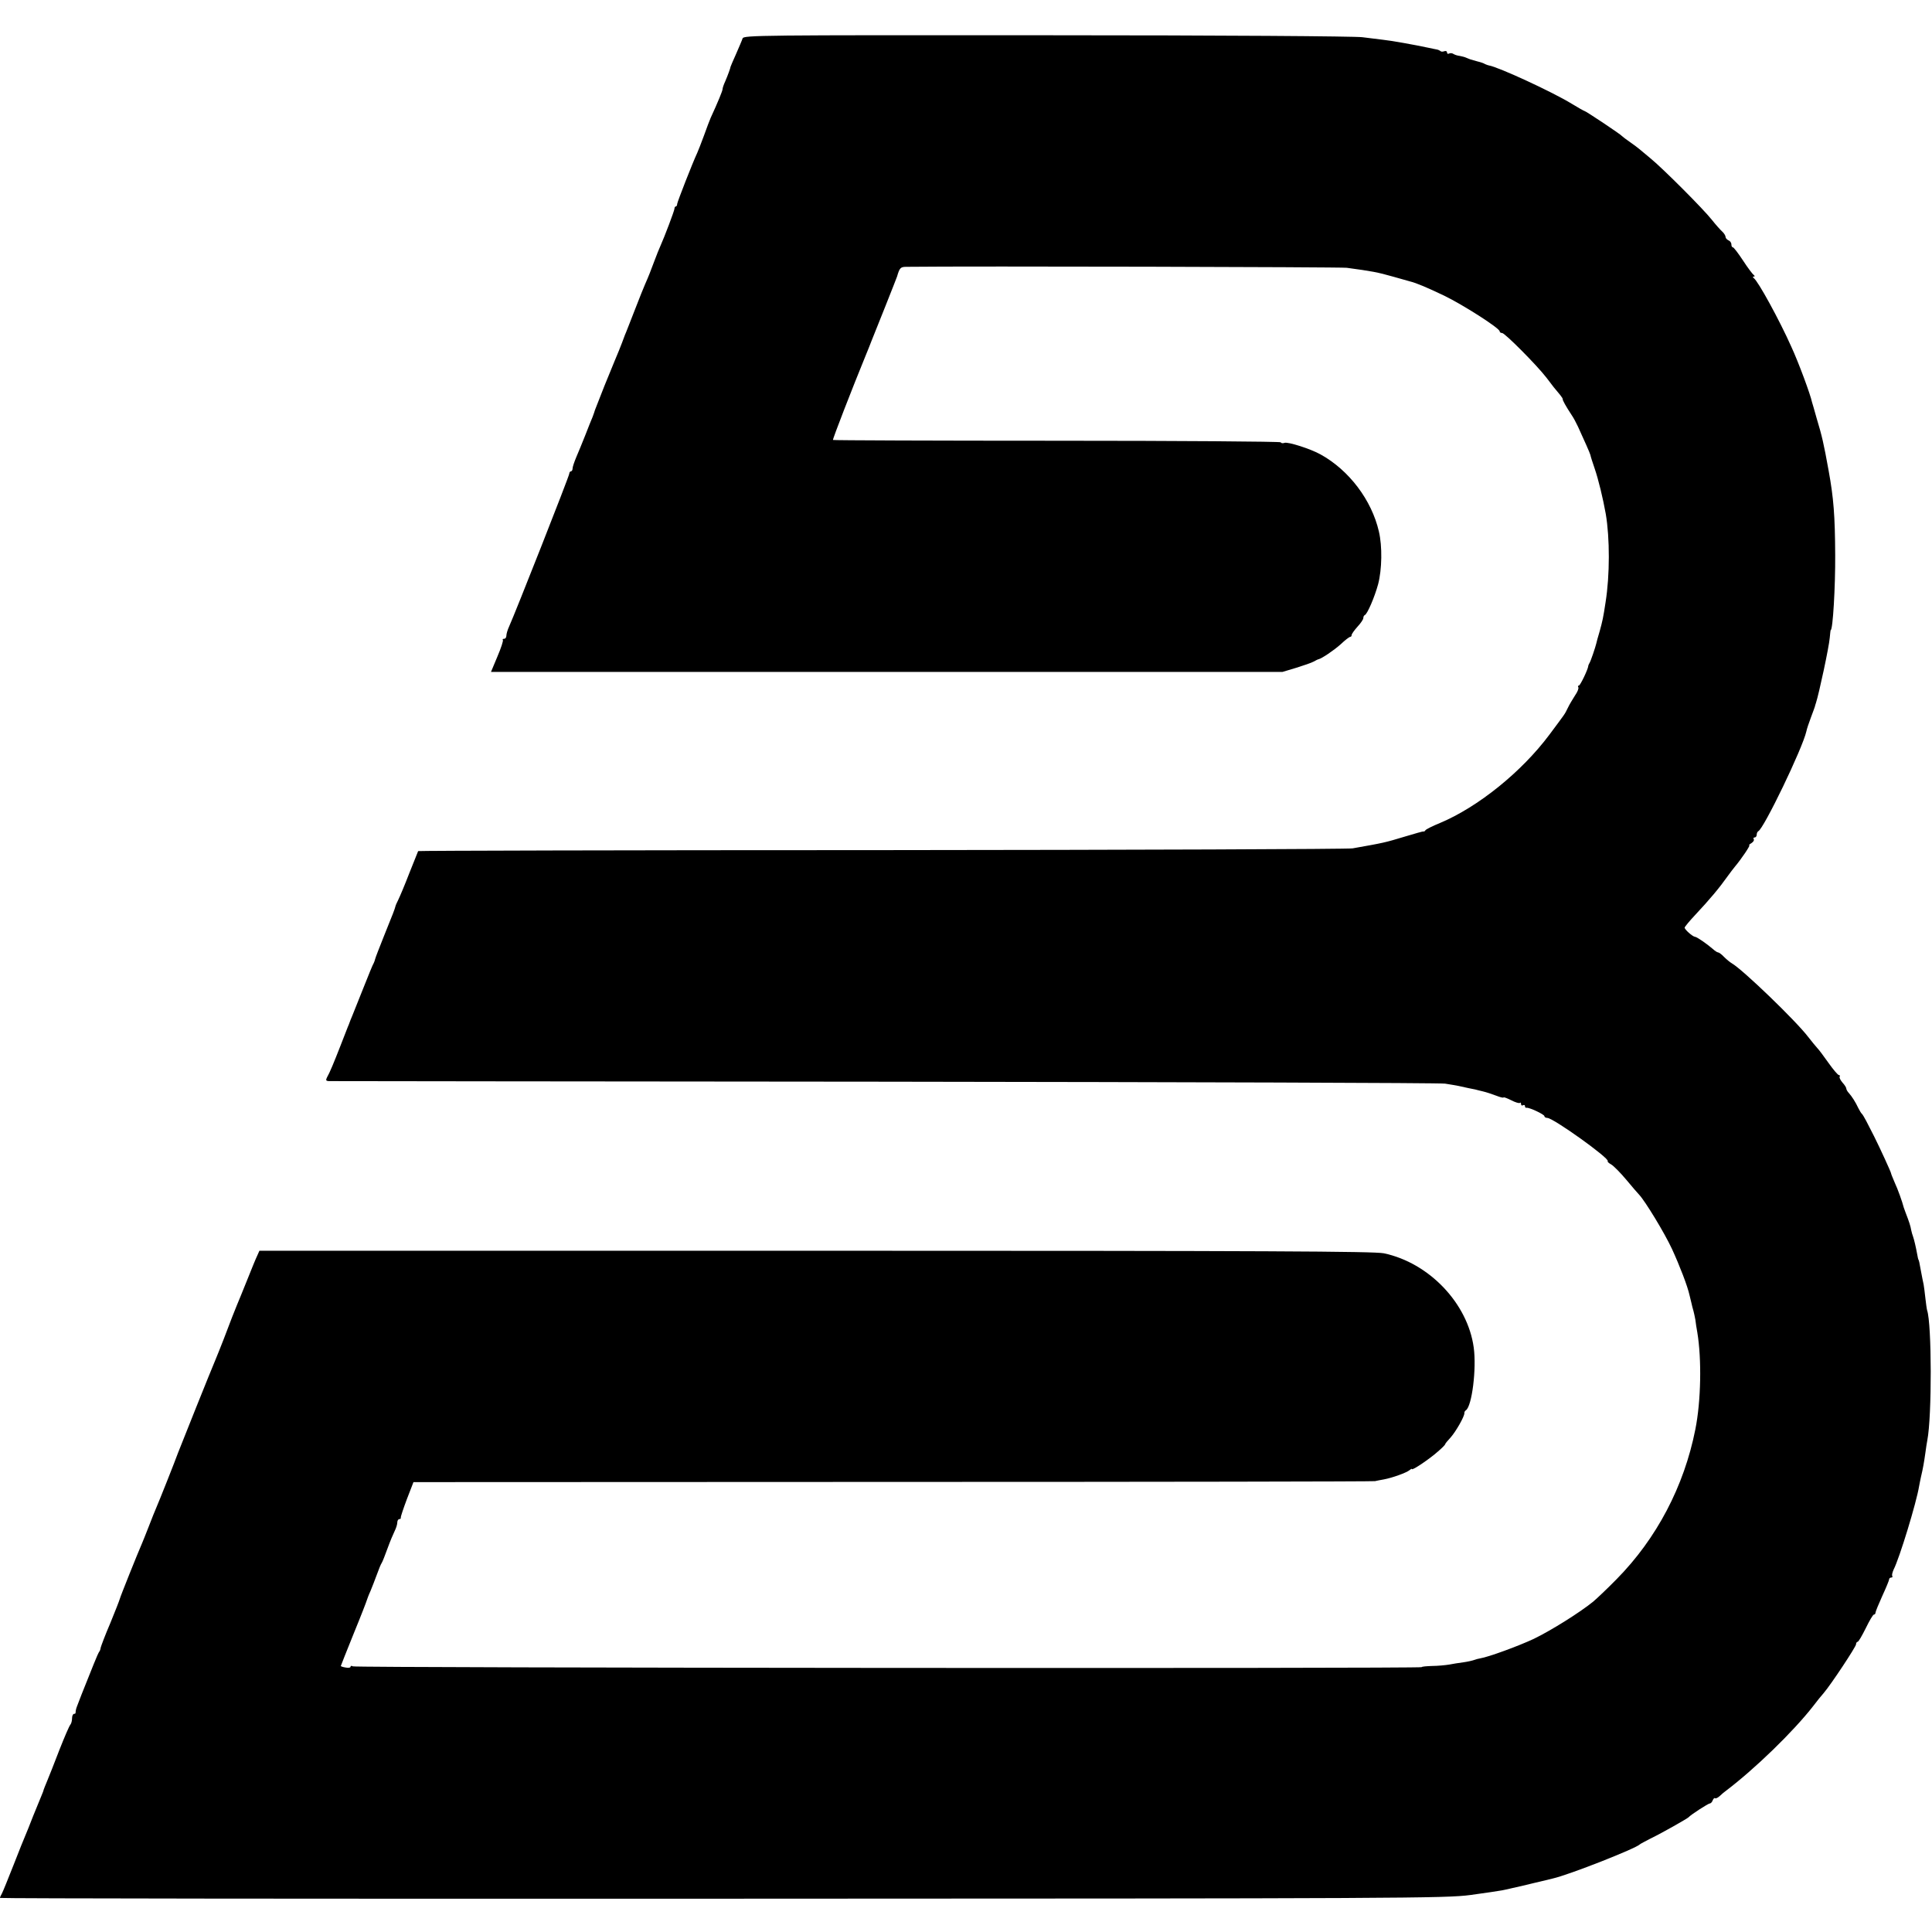
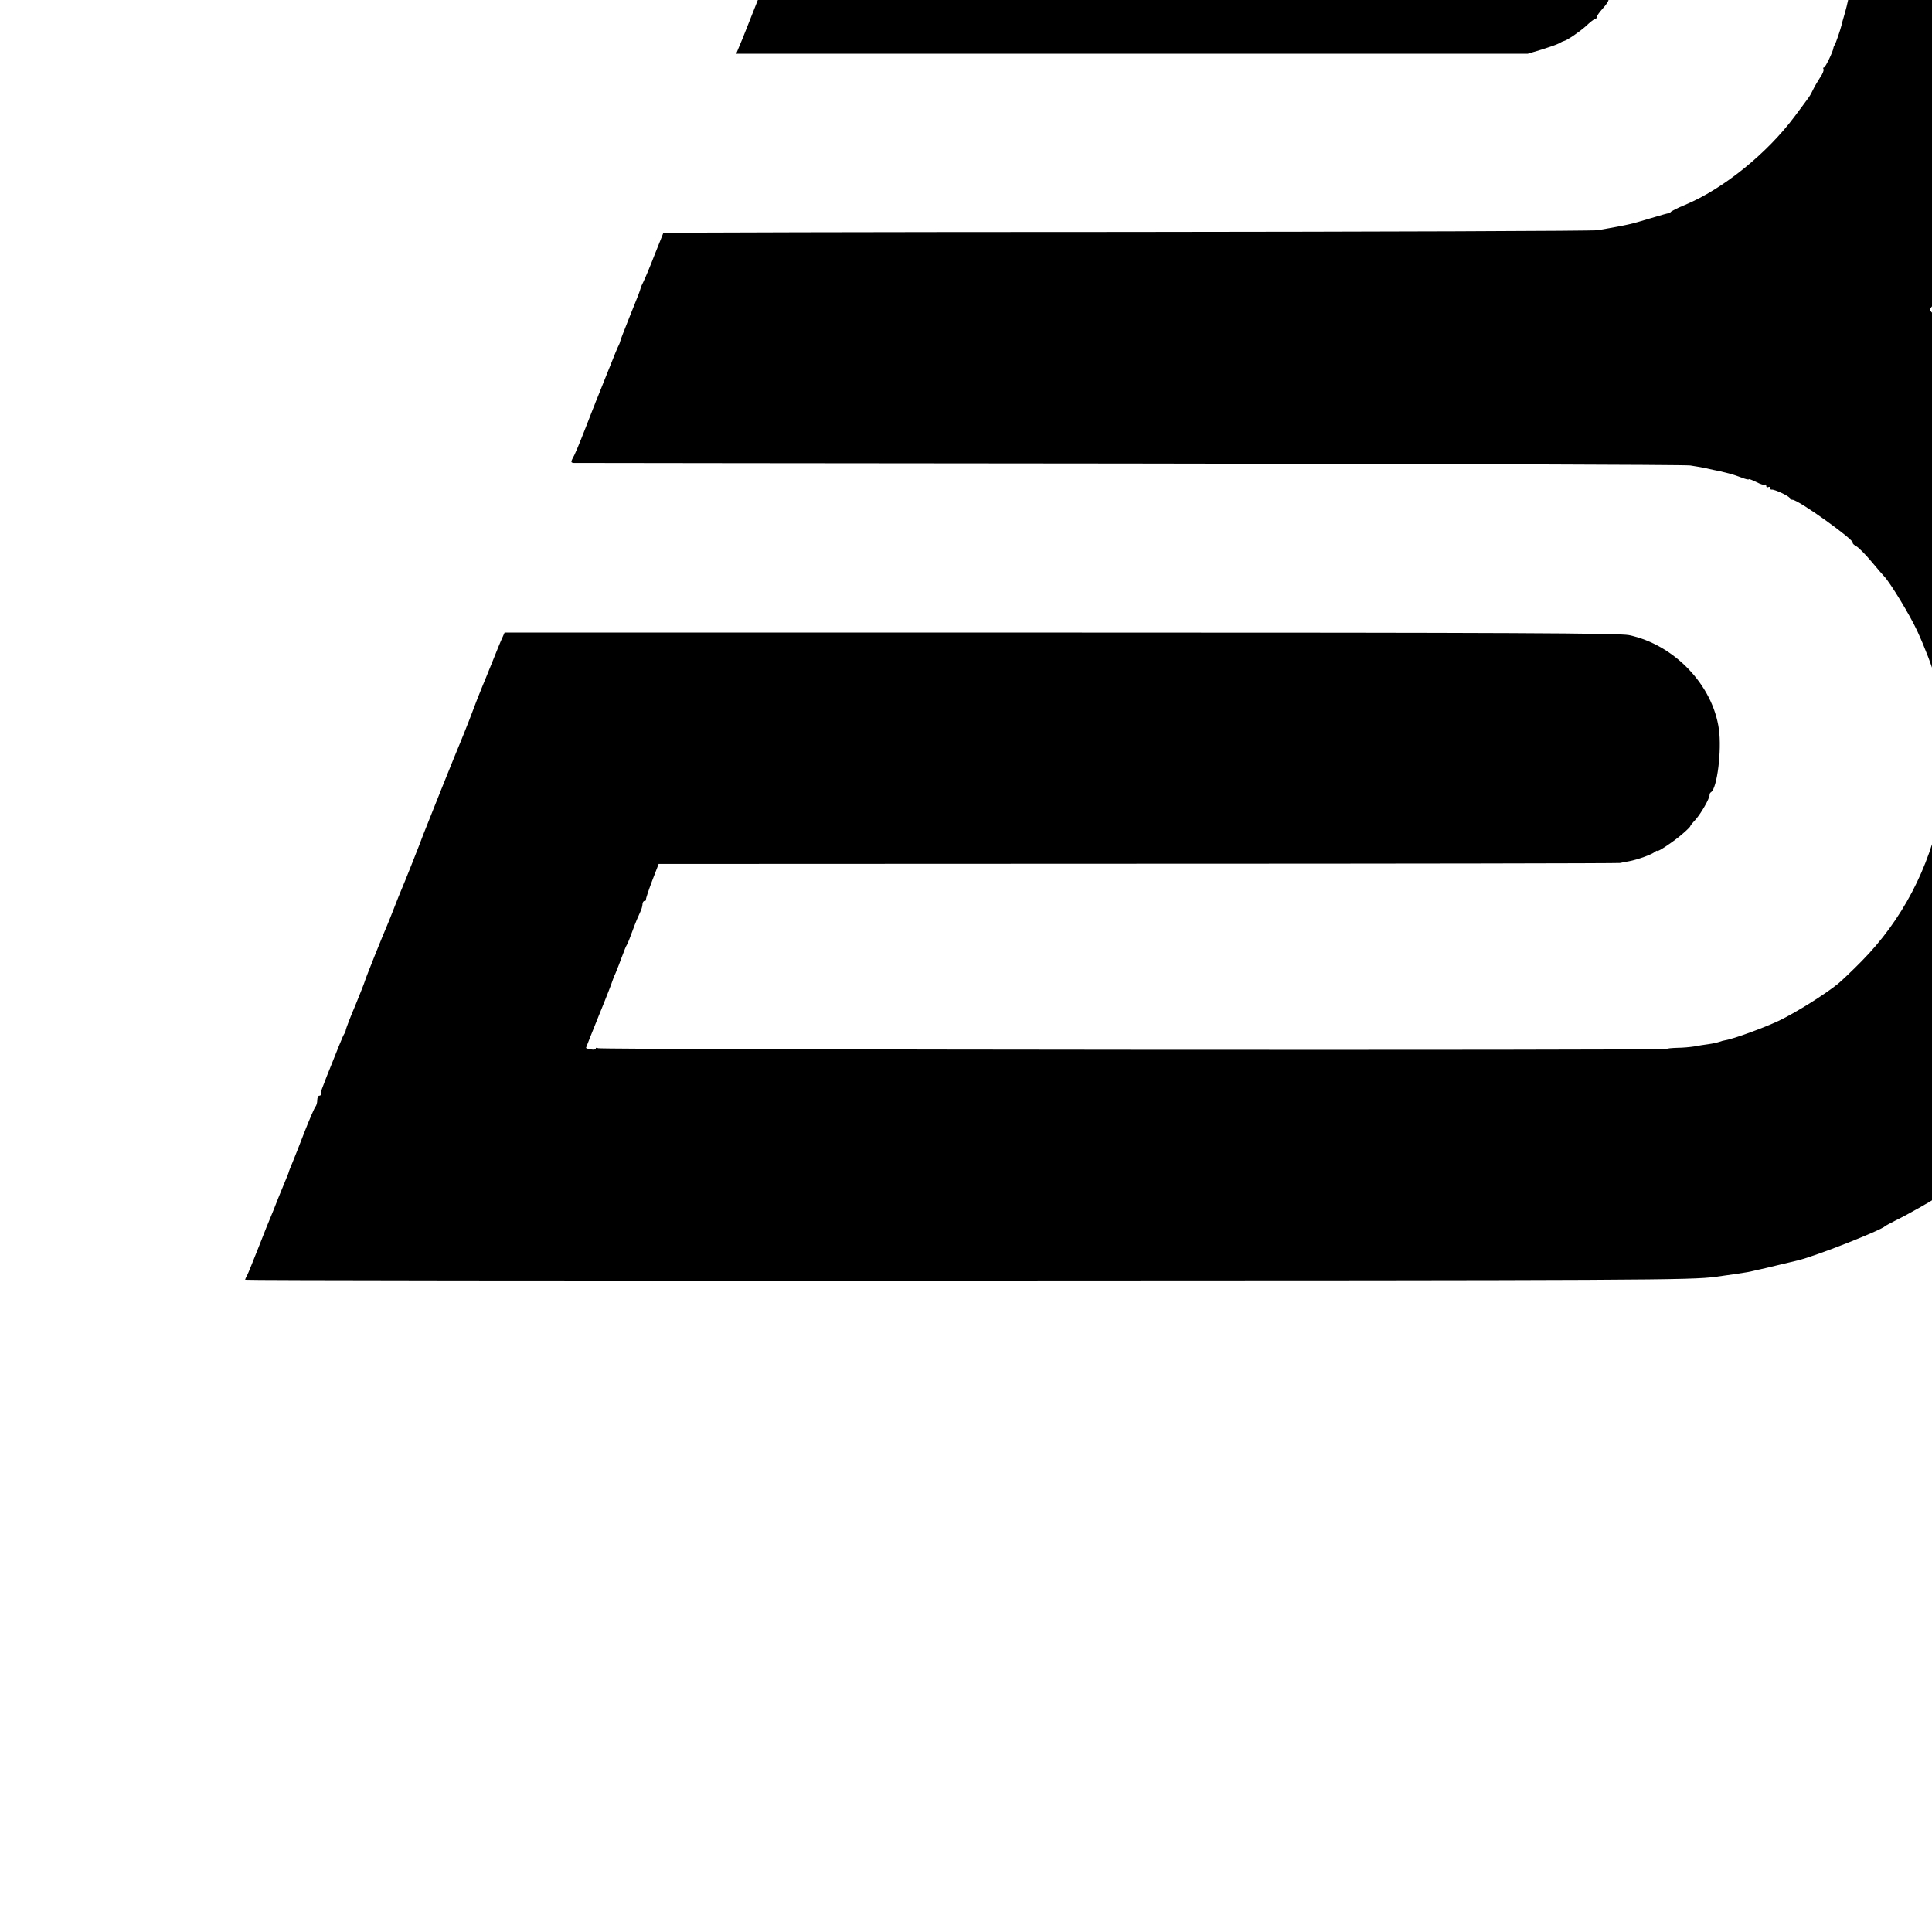
<svg xmlns="http://www.w3.org/2000/svg" version="1.0" width="992pt" height="992pt" viewBox="0 0 992 992" preserveAspectRatio="xMidYMid meet">
  <g transform="translate(0,992) scale(0.1,-0.1)" fill="#000000" stroke="none">
-     <path d="M3813 9723 c-3 -10 -19 -46 -34 -81 -15 -34 -28 -63 -28 -65 0 -5 -14 -44 -27 -74 -8 -17 -14 -35 -14 -41 0 -8 -24 -67 -61 -147 -5 -11 -20 -51 -34 -90 -14 -38 -30 -79 -35 -90 -24 -51 -102 -251 -103 -262 0 -7 -3 -13 -7 -13 -4 0 -7 -6 -7 -12 -1 -12 -51 -144 -73 -193 -5 -11 -19 -45 -30 -75 -21 -56 -29 -77 -48 -120 -6 -14 -29 -70 -50 -125 -21 -55 -43 -109 -47 -120 -5 -11 -9 -22 -10 -25 -5 -14 -18 -48 -27 -70 -14 -33 -19 -46 -74 -180 -25 -63 -47 -119 -49 -125 -1 -5 -7 -21 -12 -35 -6 -14 -23 -56 -38 -95 -15 -38 -36 -89 -46 -112 -10 -24 -19 -50 -19 -58 0 -8 -4 -15 -8 -15 -5 0 -9 -6 -9 -12 0 -12 -278 -717 -309 -785 -8 -17 -14 -38 -14 -47 0 -9 -5 -16 -12 -16 -6 0 -9 -2 -6 -6 3 -3 -9 -41 -28 -85 l-33 -79 2032 0 2032 0 70 21 c39 12 79 26 90 32 11 6 22 12 25 12 17 4 78 45 114 77 22 21 44 38 49 38 4 0 7 4 7 9 0 6 14 25 30 43 17 18 30 38 30 44 0 7 3 14 8 16 13 6 50 92 68 158 20 76 22 195 4 271 -37 161 -153 315 -300 396 -50 28 -168 66 -185 59 -8 -3 -17 -2 -19 3 -3 4 -521 8 -1151 8 -630 0 -1147 2 -1148 4 -3 3 100 268 168 434 9 22 23 56 30 75 8 19 40 100 72 180 32 80 58 147 59 150 13 45 18 50 48 50 338 4 2225 -1 2261 -5 132 -18 155 -22 240 -46 39 -11 77 -22 85 -24 33 -8 89 -32 175 -73 97 -47 285 -167 285 -183 0 -5 6 -9 13 -9 14 0 179 -166 228 -230 34 -45 40 -53 69 -87 8 -10 15 -20 14 -23 -1 -5 16 -36 45 -80 10 -14 24 -41 33 -60 34 -74 61 -135 64 -146 1 -7 11 -38 22 -70 19 -55 43 -154 57 -233 21 -124 21 -315 -1 -453 -12 -80 -16 -97 -30 -148 -9 -30 -17 -59 -18 -65 -4 -17 -28 -90 -35 -100 -3 -5 -6 -12 -6 -15 -1 -16 -41 -100 -48 -100 -5 0 -6 -4 -3 -9 3 -5 -4 -24 -17 -42 -12 -19 -29 -47 -37 -64 -17 -35 -11 -25 -95 -138 -142 -190 -366 -371 -562 -453 -37 -15 -71 -32 -74 -37 -3 -5 -8 -8 -10 -6 -2 1 -44 -11 -94 -26 -106 -32 -107 -32 -270 -61 -22 -4 -1110 -8 -2417 -9 -1308 0 -2379 -3 -2381 -5 -1 -3 -22 -54 -46 -115 -23 -60 -49 -121 -56 -135 -7 -14 -14 -29 -15 -35 -4 -15 -9 -29 -58 -150 -24 -60 -45 -114 -46 -120 -1 -5 -4 -14 -7 -20 -4 -5 -27 -62 -52 -125 -25 -63 -51 -128 -58 -145 -7 -16 -13 -32 -14 -35 -1 -3 -5 -14 -10 -25 -4 -11 -21 -54 -37 -95 -34 -87 -55 -138 -69 -162 -7 -14 -5 -18 8 -19 10 0 1294 -2 2853 -3 1559 -2 2855 -6 2880 -10 25 -4 56 -9 70 -12 14 -3 36 -8 50 -11 14 -3 30 -6 35 -7 6 -2 24 -6 40 -10 17 -4 47 -14 68 -22 20 -8 37 -12 37 -9 0 3 17 -3 39 -14 21 -11 41 -17 45 -14 3 4 6 1 6 -6 0 -7 5 -9 10 -6 6 3 10 1 10 -4 0 -6 3 -10 8 -9 13 3 92 -34 92 -43 0 -5 7 -9 15 -9 30 0 322 -209 310 -222 -3 -2 5 -10 18 -17 12 -7 47 -42 77 -78 30 -36 60 -71 67 -78 30 -32 129 -194 168 -278 40 -87 80 -191 90 -237 3 -11 7 -29 10 -41 2 -11 7 -29 10 -39 3 -10 7 -31 10 -46 2 -16 6 -45 10 -65 23 -139 19 -353 -10 -498 -58 -293 -199 -561 -404 -769 -47 -48 -102 -100 -121 -116 -69 -56 -216 -148 -305 -191 -79 -37 -232 -93 -275 -100 -8 -1 -22 -5 -30 -8 -8 -3 -33 -9 -55 -12 -22 -3 -56 -8 -75 -12 -19 -3 -59 -7 -87 -7 -29 -1 -53 -3 -53 -6 0 -8 -5475 -4 -5488 4 -7 4 -12 3 -12 -2 0 -5 -11 -7 -25 -4 -14 2 -25 6 -25 8 0 2 30 76 66 166 37 90 67 168 68 173 2 6 9 26 18 45 8 19 23 58 33 85 10 28 21 55 25 60 4 6 17 39 30 75 13 36 30 76 37 90 7 14 13 33 13 43 0 9 5 17 10 17 6 0 9 3 8 8 -1 4 13 46 31 94 l34 88 2461 1 c1353 0 2468 2 2476 4 8 2 29 6 46 9 43 8 115 34 131 47 7 6 13 9 13 6 0 -9 92 53 133 90 21 18 37 34 37 37 0 3 13 19 29 36 27 31 70 106 70 124 -1 5 3 12 8 15 31 21 55 214 40 322 -31 227 -229 435 -462 484 -52 10 -586 13 -2918 13 l-2855 0 -12 -27 c-7 -14 -30 -71 -52 -126 -22 -55 -45 -111 -51 -125 -6 -14 -11 -27 -12 -30 -1 -3 -7 -18 -14 -35 -6 -16 -25 -66 -42 -110 -17 -44 -37 -93 -44 -110 -20 -46 -176 -436 -191 -475 -13 -37 -98 -251 -113 -285 -5 -11 -21 -51 -36 -90 -15 -38 -31 -79 -36 -90 -22 -50 -111 -272 -114 -285 -2 -8 -24 -64 -49 -125 -26 -60 -47 -117 -49 -125 -1 -8 -4 -17 -7 -20 -3 -3 -16 -32 -29 -65 -13 -33 -29 -73 -36 -90 -13 -32 -39 -97 -51 -130 -4 -11 -6 -23 -6 -28 1 -4 -2 -7 -8 -7 -5 0 -10 -10 -10 -23 0 -13 -4 -27 -9 -33 -5 -5 -30 -63 -56 -129 -25 -66 -54 -138 -63 -160 -9 -21 -17 -42 -18 -45 0 -3 -5 -16 -11 -30 -6 -14 -25 -61 -43 -105 -17 -44 -35 -89 -40 -100 -5 -11 -32 -78 -60 -150 -28 -71 -55 -138 -60 -147 -6 -10 -10 -20 -10 -23 0 -3 1668 -5 3708 -4 3502 1 3714 2 3842 19 74 10 147 21 163 24 15 3 39 8 54 12 15 3 63 14 107 25 45 11 90 21 100 24 86 20 426 154 446 175 3 3 28 16 55 30 60 29 188 102 195 109 11 13 101 71 109 71 5 0 12 7 15 16 4 9 9 14 12 11 3 -3 14 2 24 11 10 10 25 22 32 27 149 113 346 304 448 435 19 25 43 55 54 67 37 43 166 238 166 250 0 7 4 13 8 13 5 0 23 32 42 70 19 39 37 70 42 70 4 0 8 4 8 10 0 5 16 44 35 86 19 41 35 80 35 85 0 5 5 9 11 9 5 0 8 4 5 8 -3 5 1 19 7 33 30 58 117 343 131 429 1 8 6 29 9 45 11 46 16 76 23 125 3 25 8 54 10 65 24 123 23 598 -1 667 -2 7 -6 36 -9 63 -3 28 -7 59 -9 70 -3 11 -8 40 -13 65 -9 51 -11 59 -14 63 -1 1 -3 11 -5 22 -8 44 -17 81 -22 95 -3 8 -8 24 -10 35 -3 19 -10 41 -29 90 -4 11 -8 22 -9 25 -7 28 -30 93 -46 127 -10 24 -19 45 -19 48 0 6 -57 130 -87 190 -14 28 -33 64 -41 80 -9 17 -18 32 -21 35 -4 3 -12 16 -19 30 -15 32 -33 60 -49 78 -7 7 -13 18 -13 23 0 5 -9 19 -20 31 -10 12 -17 25 -14 30 3 4 1 8 -4 8 -5 0 -29 28 -53 62 -24 34 -50 69 -59 78 -8 9 -28 33 -45 55 -62 82 -337 347 -393 379 -9 5 -27 20 -40 33 -12 13 -26 23 -31 23 -4 0 -16 8 -27 18 -30 26 -82 62 -91 62 -12 1 -53 37 -53 47 0 4 24 33 53 64 76 81 126 141 167 199 14 19 31 42 38 50 32 38 81 110 74 110 -4 0 1 5 11 11 9 6 15 14 12 20 -4 5 -1 9 4 9 6 0 11 6 11 14 0 8 4 16 8 18 28 12 228 427 247 513 2 11 13 44 24 73 11 29 20 54 20 55 0 1 2 9 5 17 16 49 67 287 71 335 2 22 4 40 5 40 11 0 24 222 23 385 -1 202 -8 293 -34 435 -25 138 -33 174 -62 270 -11 39 -21 75 -23 80 -8 39 -69 204 -106 284 -60 135 -171 338 -193 353 -6 5 -6 8 0 8 6 0 6 3 0 8 -6 4 -31 37 -55 74 -25 38 -48 68 -52 68 -5 0 -8 7 -8 15 0 9 -7 18 -15 21 -8 4 -15 11 -15 18 0 6 -8 19 -17 27 -10 9 -34 36 -53 60 -44 56 -250 262 -313 314 -27 22 -54 45 -60 50 -7 6 -28 22 -47 35 -19 13 -37 27 -40 30 -6 9 -188 130 -194 130 -2 0 -33 17 -67 38 -98 60 -375 188 -424 196 -5 1 -14 4 -20 7 -5 4 -23 10 -40 14 -36 10 -36 10 -55 18 -8 4 -24 8 -35 10 -11 1 -26 6 -32 10 -7 5 -17 5 -23 2 -5 -3 -10 -1 -10 5 0 7 -6 10 -14 7 -8 -3 -17 -3 -20 1 -4 3 -12 7 -19 8 -7 1 -24 5 -39 8 -79 17 -198 38 -238 42 -19 2 -66 8 -105 13 -41 5 -712 10 -1623 10 -1475 1 -1553 0 -1559 -16z" />
+     <path d="M3813 9723 l-33 -79 2032 0 2032 0 70 21 c39 12 79 26 90 32 11 6 22 12 25 12 17 4 78 45 114 77 22 21 44 38 49 38 4 0 7 4 7 9 0 6 14 25 30 43 17 18 30 38 30 44 0 7 3 14 8 16 13 6 50 92 68 158 20 76 22 195 4 271 -37 161 -153 315 -300 396 -50 28 -168 66 -185 59 -8 -3 -17 -2 -19 3 -3 4 -521 8 -1151 8 -630 0 -1147 2 -1148 4 -3 3 100 268 168 434 9 22 23 56 30 75 8 19 40 100 72 180 32 80 58 147 59 150 13 45 18 50 48 50 338 4 2225 -1 2261 -5 132 -18 155 -22 240 -46 39 -11 77 -22 85 -24 33 -8 89 -32 175 -73 97 -47 285 -167 285 -183 0 -5 6 -9 13 -9 14 0 179 -166 228 -230 34 -45 40 -53 69 -87 8 -10 15 -20 14 -23 -1 -5 16 -36 45 -80 10 -14 24 -41 33 -60 34 -74 61 -135 64 -146 1 -7 11 -38 22 -70 19 -55 43 -154 57 -233 21 -124 21 -315 -1 -453 -12 -80 -16 -97 -30 -148 -9 -30 -17 -59 -18 -65 -4 -17 -28 -90 -35 -100 -3 -5 -6 -12 -6 -15 -1 -16 -41 -100 -48 -100 -5 0 -6 -4 -3 -9 3 -5 -4 -24 -17 -42 -12 -19 -29 -47 -37 -64 -17 -35 -11 -25 -95 -138 -142 -190 -366 -371 -562 -453 -37 -15 -71 -32 -74 -37 -3 -5 -8 -8 -10 -6 -2 1 -44 -11 -94 -26 -106 -32 -107 -32 -270 -61 -22 -4 -1110 -8 -2417 -9 -1308 0 -2379 -3 -2381 -5 -1 -3 -22 -54 -46 -115 -23 -60 -49 -121 -56 -135 -7 -14 -14 -29 -15 -35 -4 -15 -9 -29 -58 -150 -24 -60 -45 -114 -46 -120 -1 -5 -4 -14 -7 -20 -4 -5 -27 -62 -52 -125 -25 -63 -51 -128 -58 -145 -7 -16 -13 -32 -14 -35 -1 -3 -5 -14 -10 -25 -4 -11 -21 -54 -37 -95 -34 -87 -55 -138 -69 -162 -7 -14 -5 -18 8 -19 10 0 1294 -2 2853 -3 1559 -2 2855 -6 2880 -10 25 -4 56 -9 70 -12 14 -3 36 -8 50 -11 14 -3 30 -6 35 -7 6 -2 24 -6 40 -10 17 -4 47 -14 68 -22 20 -8 37 -12 37 -9 0 3 17 -3 39 -14 21 -11 41 -17 45 -14 3 4 6 1 6 -6 0 -7 5 -9 10 -6 6 3 10 1 10 -4 0 -6 3 -10 8 -9 13 3 92 -34 92 -43 0 -5 7 -9 15 -9 30 0 322 -209 310 -222 -3 -2 5 -10 18 -17 12 -7 47 -42 77 -78 30 -36 60 -71 67 -78 30 -32 129 -194 168 -278 40 -87 80 -191 90 -237 3 -11 7 -29 10 -41 2 -11 7 -29 10 -39 3 -10 7 -31 10 -46 2 -16 6 -45 10 -65 23 -139 19 -353 -10 -498 -58 -293 -199 -561 -404 -769 -47 -48 -102 -100 -121 -116 -69 -56 -216 -148 -305 -191 -79 -37 -232 -93 -275 -100 -8 -1 -22 -5 -30 -8 -8 -3 -33 -9 -55 -12 -22 -3 -56 -8 -75 -12 -19 -3 -59 -7 -87 -7 -29 -1 -53 -3 -53 -6 0 -8 -5475 -4 -5488 4 -7 4 -12 3 -12 -2 0 -5 -11 -7 -25 -4 -14 2 -25 6 -25 8 0 2 30 76 66 166 37 90 67 168 68 173 2 6 9 26 18 45 8 19 23 58 33 85 10 28 21 55 25 60 4 6 17 39 30 75 13 36 30 76 37 90 7 14 13 33 13 43 0 9 5 17 10 17 6 0 9 3 8 8 -1 4 13 46 31 94 l34 88 2461 1 c1353 0 2468 2 2476 4 8 2 29 6 46 9 43 8 115 34 131 47 7 6 13 9 13 6 0 -9 92 53 133 90 21 18 37 34 37 37 0 3 13 19 29 36 27 31 70 106 70 124 -1 5 3 12 8 15 31 21 55 214 40 322 -31 227 -229 435 -462 484 -52 10 -586 13 -2918 13 l-2855 0 -12 -27 c-7 -14 -30 -71 -52 -126 -22 -55 -45 -111 -51 -125 -6 -14 -11 -27 -12 -30 -1 -3 -7 -18 -14 -35 -6 -16 -25 -66 -42 -110 -17 -44 -37 -93 -44 -110 -20 -46 -176 -436 -191 -475 -13 -37 -98 -251 -113 -285 -5 -11 -21 -51 -36 -90 -15 -38 -31 -79 -36 -90 -22 -50 -111 -272 -114 -285 -2 -8 -24 -64 -49 -125 -26 -60 -47 -117 -49 -125 -1 -8 -4 -17 -7 -20 -3 -3 -16 -32 -29 -65 -13 -33 -29 -73 -36 -90 -13 -32 -39 -97 -51 -130 -4 -11 -6 -23 -6 -28 1 -4 -2 -7 -8 -7 -5 0 -10 -10 -10 -23 0 -13 -4 -27 -9 -33 -5 -5 -30 -63 -56 -129 -25 -66 -54 -138 -63 -160 -9 -21 -17 -42 -18 -45 0 -3 -5 -16 -11 -30 -6 -14 -25 -61 -43 -105 -17 -44 -35 -89 -40 -100 -5 -11 -32 -78 -60 -150 -28 -71 -55 -138 -60 -147 -6 -10 -10 -20 -10 -23 0 -3 1668 -5 3708 -4 3502 1 3714 2 3842 19 74 10 147 21 163 24 15 3 39 8 54 12 15 3 63 14 107 25 45 11 90 21 100 24 86 20 426 154 446 175 3 3 28 16 55 30 60 29 188 102 195 109 11 13 101 71 109 71 5 0 12 7 15 16 4 9 9 14 12 11 3 -3 14 2 24 11 10 10 25 22 32 27 149 113 346 304 448 435 19 25 43 55 54 67 37 43 166 238 166 250 0 7 4 13 8 13 5 0 23 32 42 70 19 39 37 70 42 70 4 0 8 4 8 10 0 5 16 44 35 86 19 41 35 80 35 85 0 5 5 9 11 9 5 0 8 4 5 8 -3 5 1 19 7 33 30 58 117 343 131 429 1 8 6 29 9 45 11 46 16 76 23 125 3 25 8 54 10 65 24 123 23 598 -1 667 -2 7 -6 36 -9 63 -3 28 -7 59 -9 70 -3 11 -8 40 -13 65 -9 51 -11 59 -14 63 -1 1 -3 11 -5 22 -8 44 -17 81 -22 95 -3 8 -8 24 -10 35 -3 19 -10 41 -29 90 -4 11 -8 22 -9 25 -7 28 -30 93 -46 127 -10 24 -19 45 -19 48 0 6 -57 130 -87 190 -14 28 -33 64 -41 80 -9 17 -18 32 -21 35 -4 3 -12 16 -19 30 -15 32 -33 60 -49 78 -7 7 -13 18 -13 23 0 5 -9 19 -20 31 -10 12 -17 25 -14 30 3 4 1 8 -4 8 -5 0 -29 28 -53 62 -24 34 -50 69 -59 78 -8 9 -28 33 -45 55 -62 82 -337 347 -393 379 -9 5 -27 20 -40 33 -12 13 -26 23 -31 23 -4 0 -16 8 -27 18 -30 26 -82 62 -91 62 -12 1 -53 37 -53 47 0 4 24 33 53 64 76 81 126 141 167 199 14 19 31 42 38 50 32 38 81 110 74 110 -4 0 1 5 11 11 9 6 15 14 12 20 -4 5 -1 9 4 9 6 0 11 6 11 14 0 8 4 16 8 18 28 12 228 427 247 513 2 11 13 44 24 73 11 29 20 54 20 55 0 1 2 9 5 17 16 49 67 287 71 335 2 22 4 40 5 40 11 0 24 222 23 385 -1 202 -8 293 -34 435 -25 138 -33 174 -62 270 -11 39 -21 75 -23 80 -8 39 -69 204 -106 284 -60 135 -171 338 -193 353 -6 5 -6 8 0 8 6 0 6 3 0 8 -6 4 -31 37 -55 74 -25 38 -48 68 -52 68 -5 0 -8 7 -8 15 0 9 -7 18 -15 21 -8 4 -15 11 -15 18 0 6 -8 19 -17 27 -10 9 -34 36 -53 60 -44 56 -250 262 -313 314 -27 22 -54 45 -60 50 -7 6 -28 22 -47 35 -19 13 -37 27 -40 30 -6 9 -188 130 -194 130 -2 0 -33 17 -67 38 -98 60 -375 188 -424 196 -5 1 -14 4 -20 7 -5 4 -23 10 -40 14 -36 10 -36 10 -55 18 -8 4 -24 8 -35 10 -11 1 -26 6 -32 10 -7 5 -17 5 -23 2 -5 -3 -10 -1 -10 5 0 7 -6 10 -14 7 -8 -3 -17 -3 -20 1 -4 3 -12 7 -19 8 -7 1 -24 5 -39 8 -79 17 -198 38 -238 42 -19 2 -66 8 -105 13 -41 5 -712 10 -1623 10 -1475 1 -1553 0 -1559 -16z" />
  </g>
</svg>